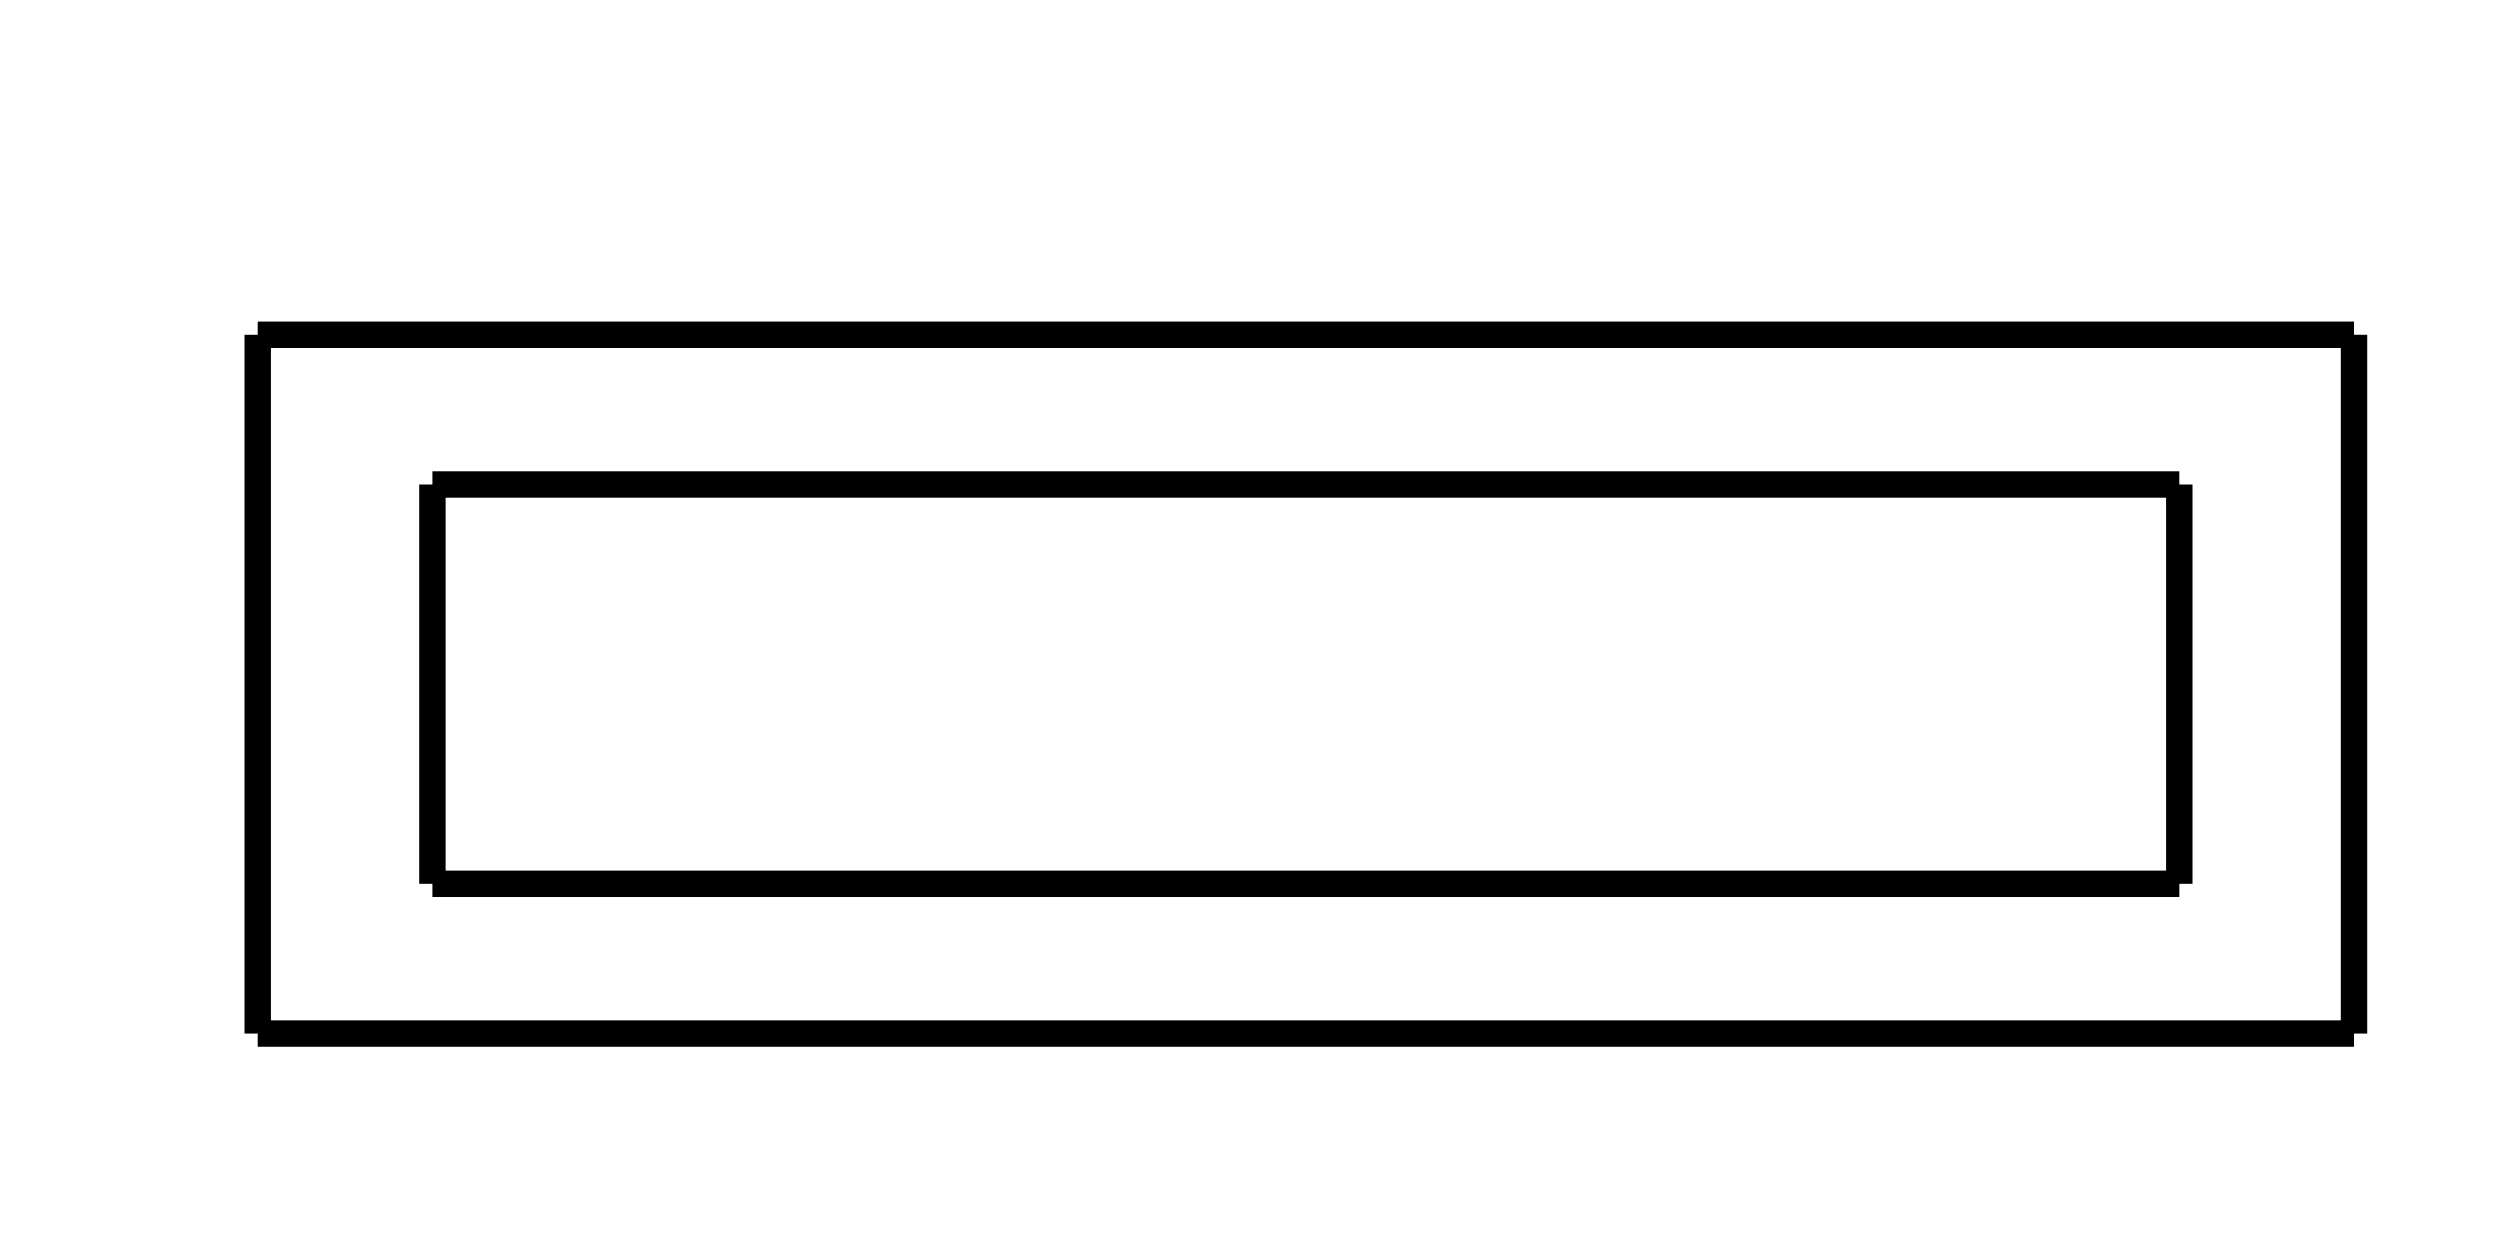
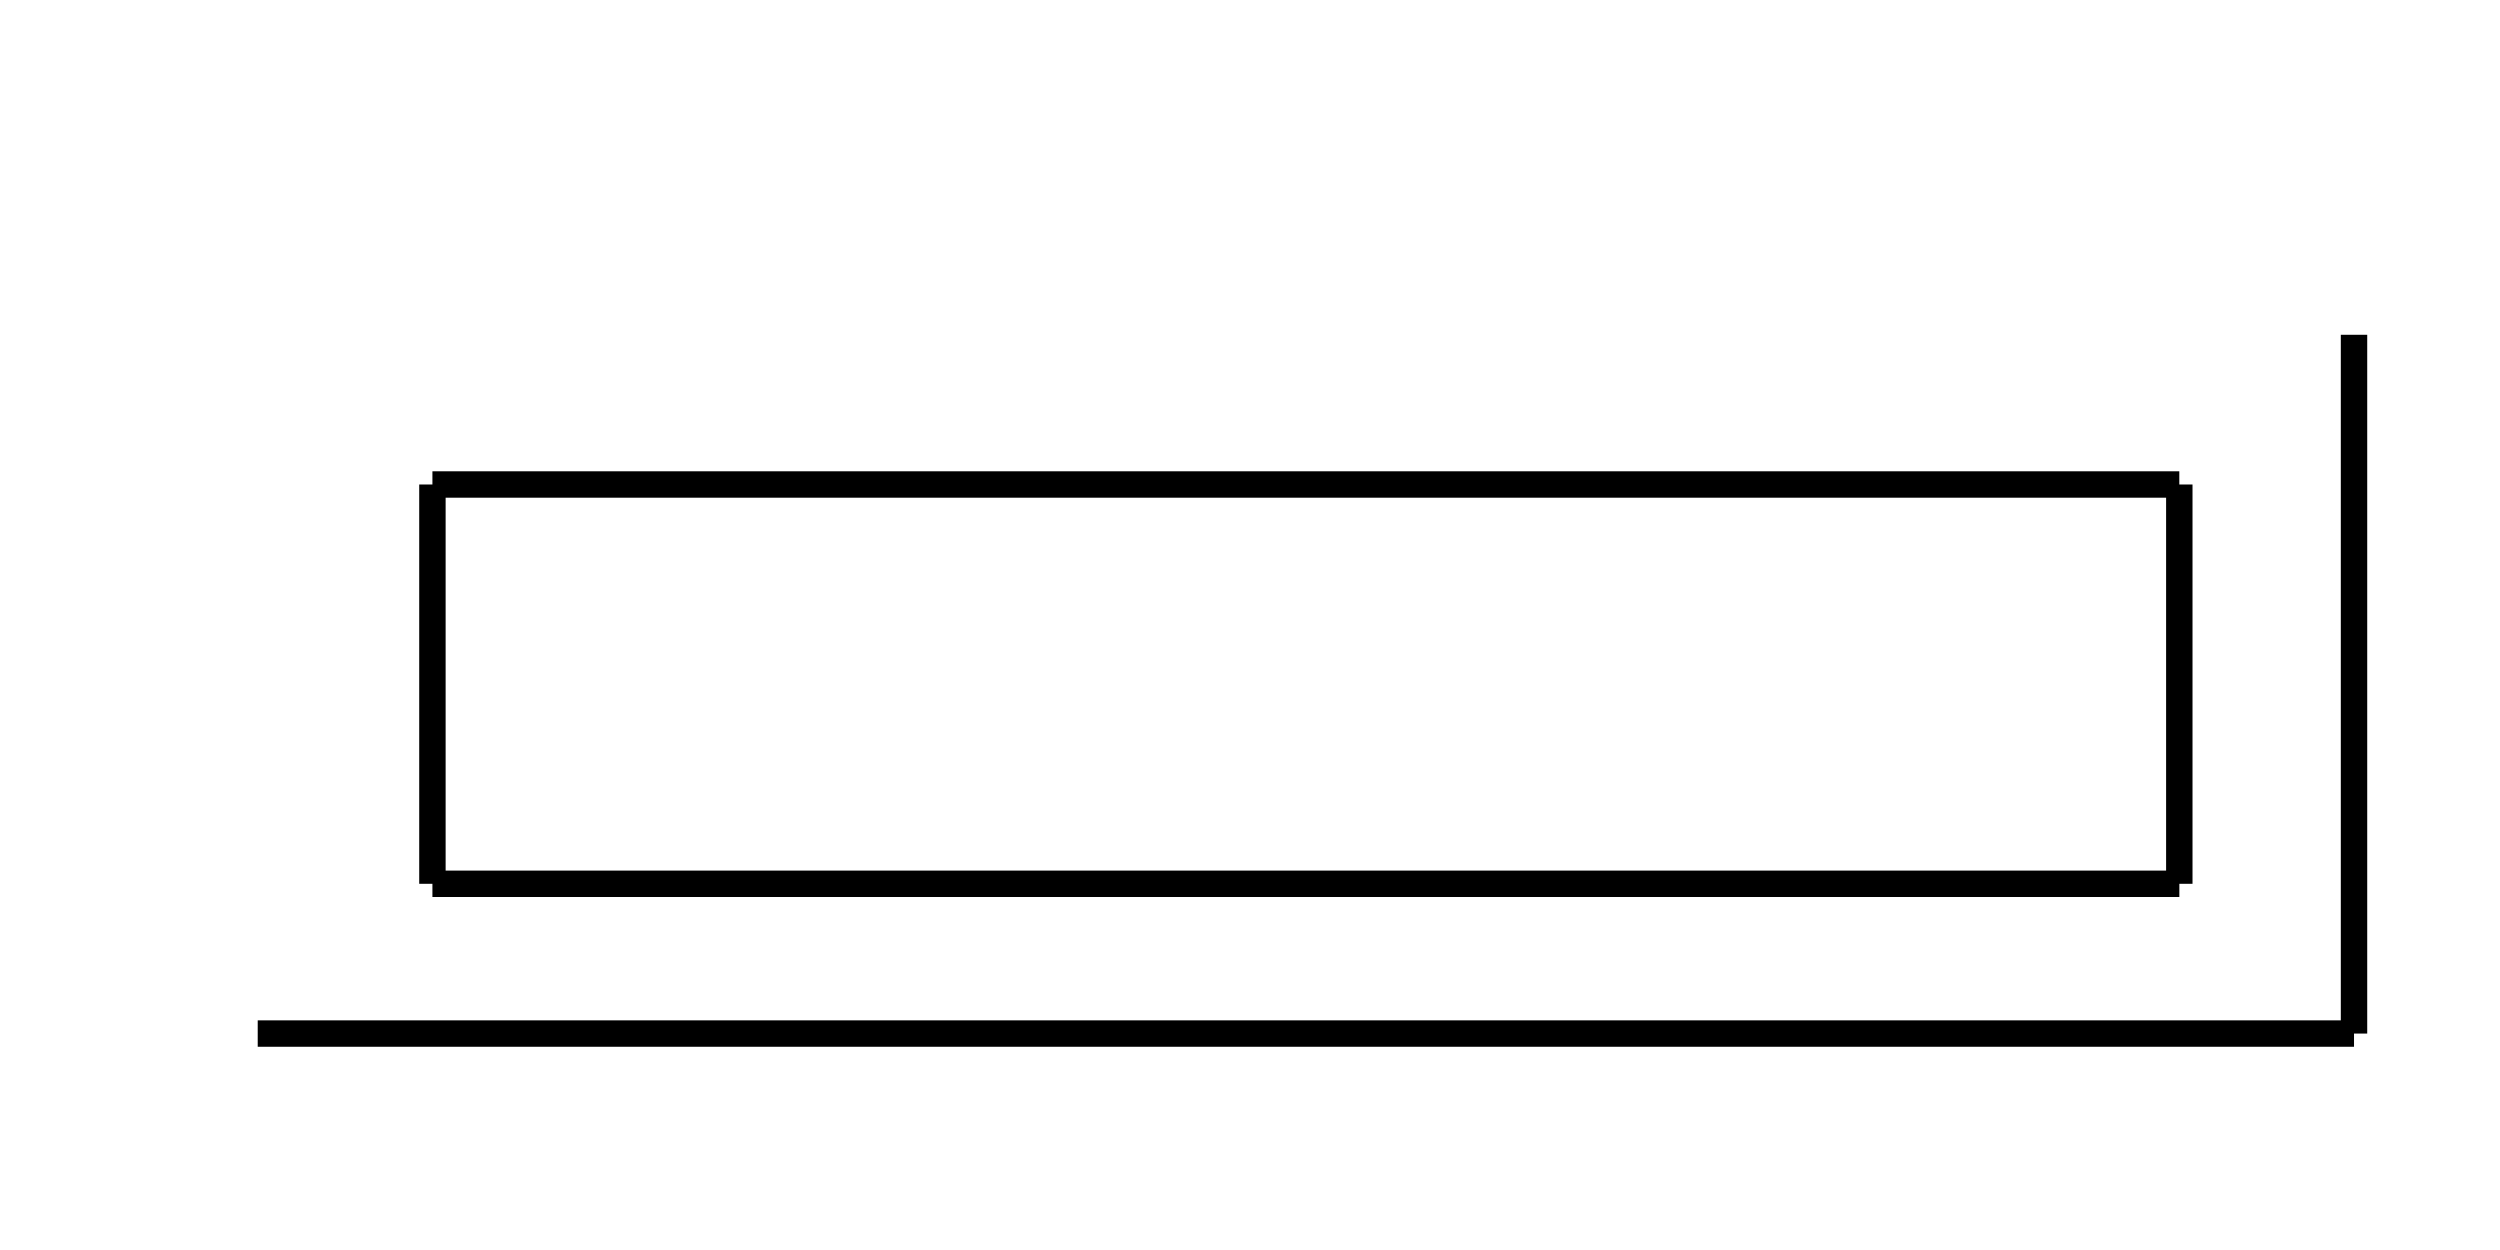
<svg xmlns="http://www.w3.org/2000/svg" xmlns:ns1="http://www.inkscape.org/namespaces/inkscape" xmlns:ns2="http://sodipodi.sourceforge.net/DTD/sodipodi-0.dtd" width="200" height="100" viewBox="0 0 52.917 26.458" version="1.1" id="svg18027" ns1:version="0.92.4 (5da689c313, 2019-01-14)" ns2:docname="type-L2.svg">
  <defs id="defs18021" />
  <ns2:namedview id="base" pagecolor="#ffffff" bordercolor="#666666" borderopacity="1.0" ns1:pageopacity="0" ns1:pageshadow="2" ns1:zoom="0.57434918" ns1:cx="676.70063" ns1:cy="376.2639" ns1:document-units="mm" ns1:current-layer="layer1" showgrid="false" units="px" ns1:window-width="1920" ns1:window-height="1013" ns1:window-x="-9" ns1:window-y="-9" ns1:window-maximized="1" />
  <g ns1:label="レイヤー 1" ns1:groupmode="layer" id="layer1" transform="translate(0,-270.542)">
    <g id="g16900" transform="matrix(1,0,0,1,-96.003,139.52)">
      <path id="path5358" style="fill:none;stroke:#000000;stroke-width:0.559" d="M 101.458,152.899 H 145.83" ns1:connector-curvature="0" />
      <path id="path5360" style="fill:none;stroke:#000000;stroke-width:0.559" d="M 145.83,152.899 V 138.108" ns1:connector-curvature="0" />
-       <path id="path5362" style="fill:none;stroke:#000000;stroke-width:0.559" d="M 145.83,138.108 H 101.458" ns1:connector-curvature="0" />
-       <path id="path5364" style="fill:none;stroke:#000000;stroke-width:0.559" d="m 101.458,138.108 v 14.791" ns1:connector-curvature="0" />
      <path id="path5366" style="fill:none;stroke:#000000;stroke-width:0.559" d="m 105.156,149.729 h 36.977" ns1:connector-curvature="0" />
      <path id="path5368" style="fill:none;stroke:#000000;stroke-width:0.559" d="M 142.132,141.277 H 105.156" ns1:connector-curvature="0" />
      <path id="path5370" style="fill:none;stroke:#000000;stroke-width:0.559" d="m 105.156,141.277 v 8.452" ns1:connector-curvature="0" />
      <path id="path5372" style="fill:none;stroke:#000000;stroke-width:0.559" d="m 142.132,149.729 v -8.452" ns1:connector-curvature="0" />
    </g>
  </g>
</svg>